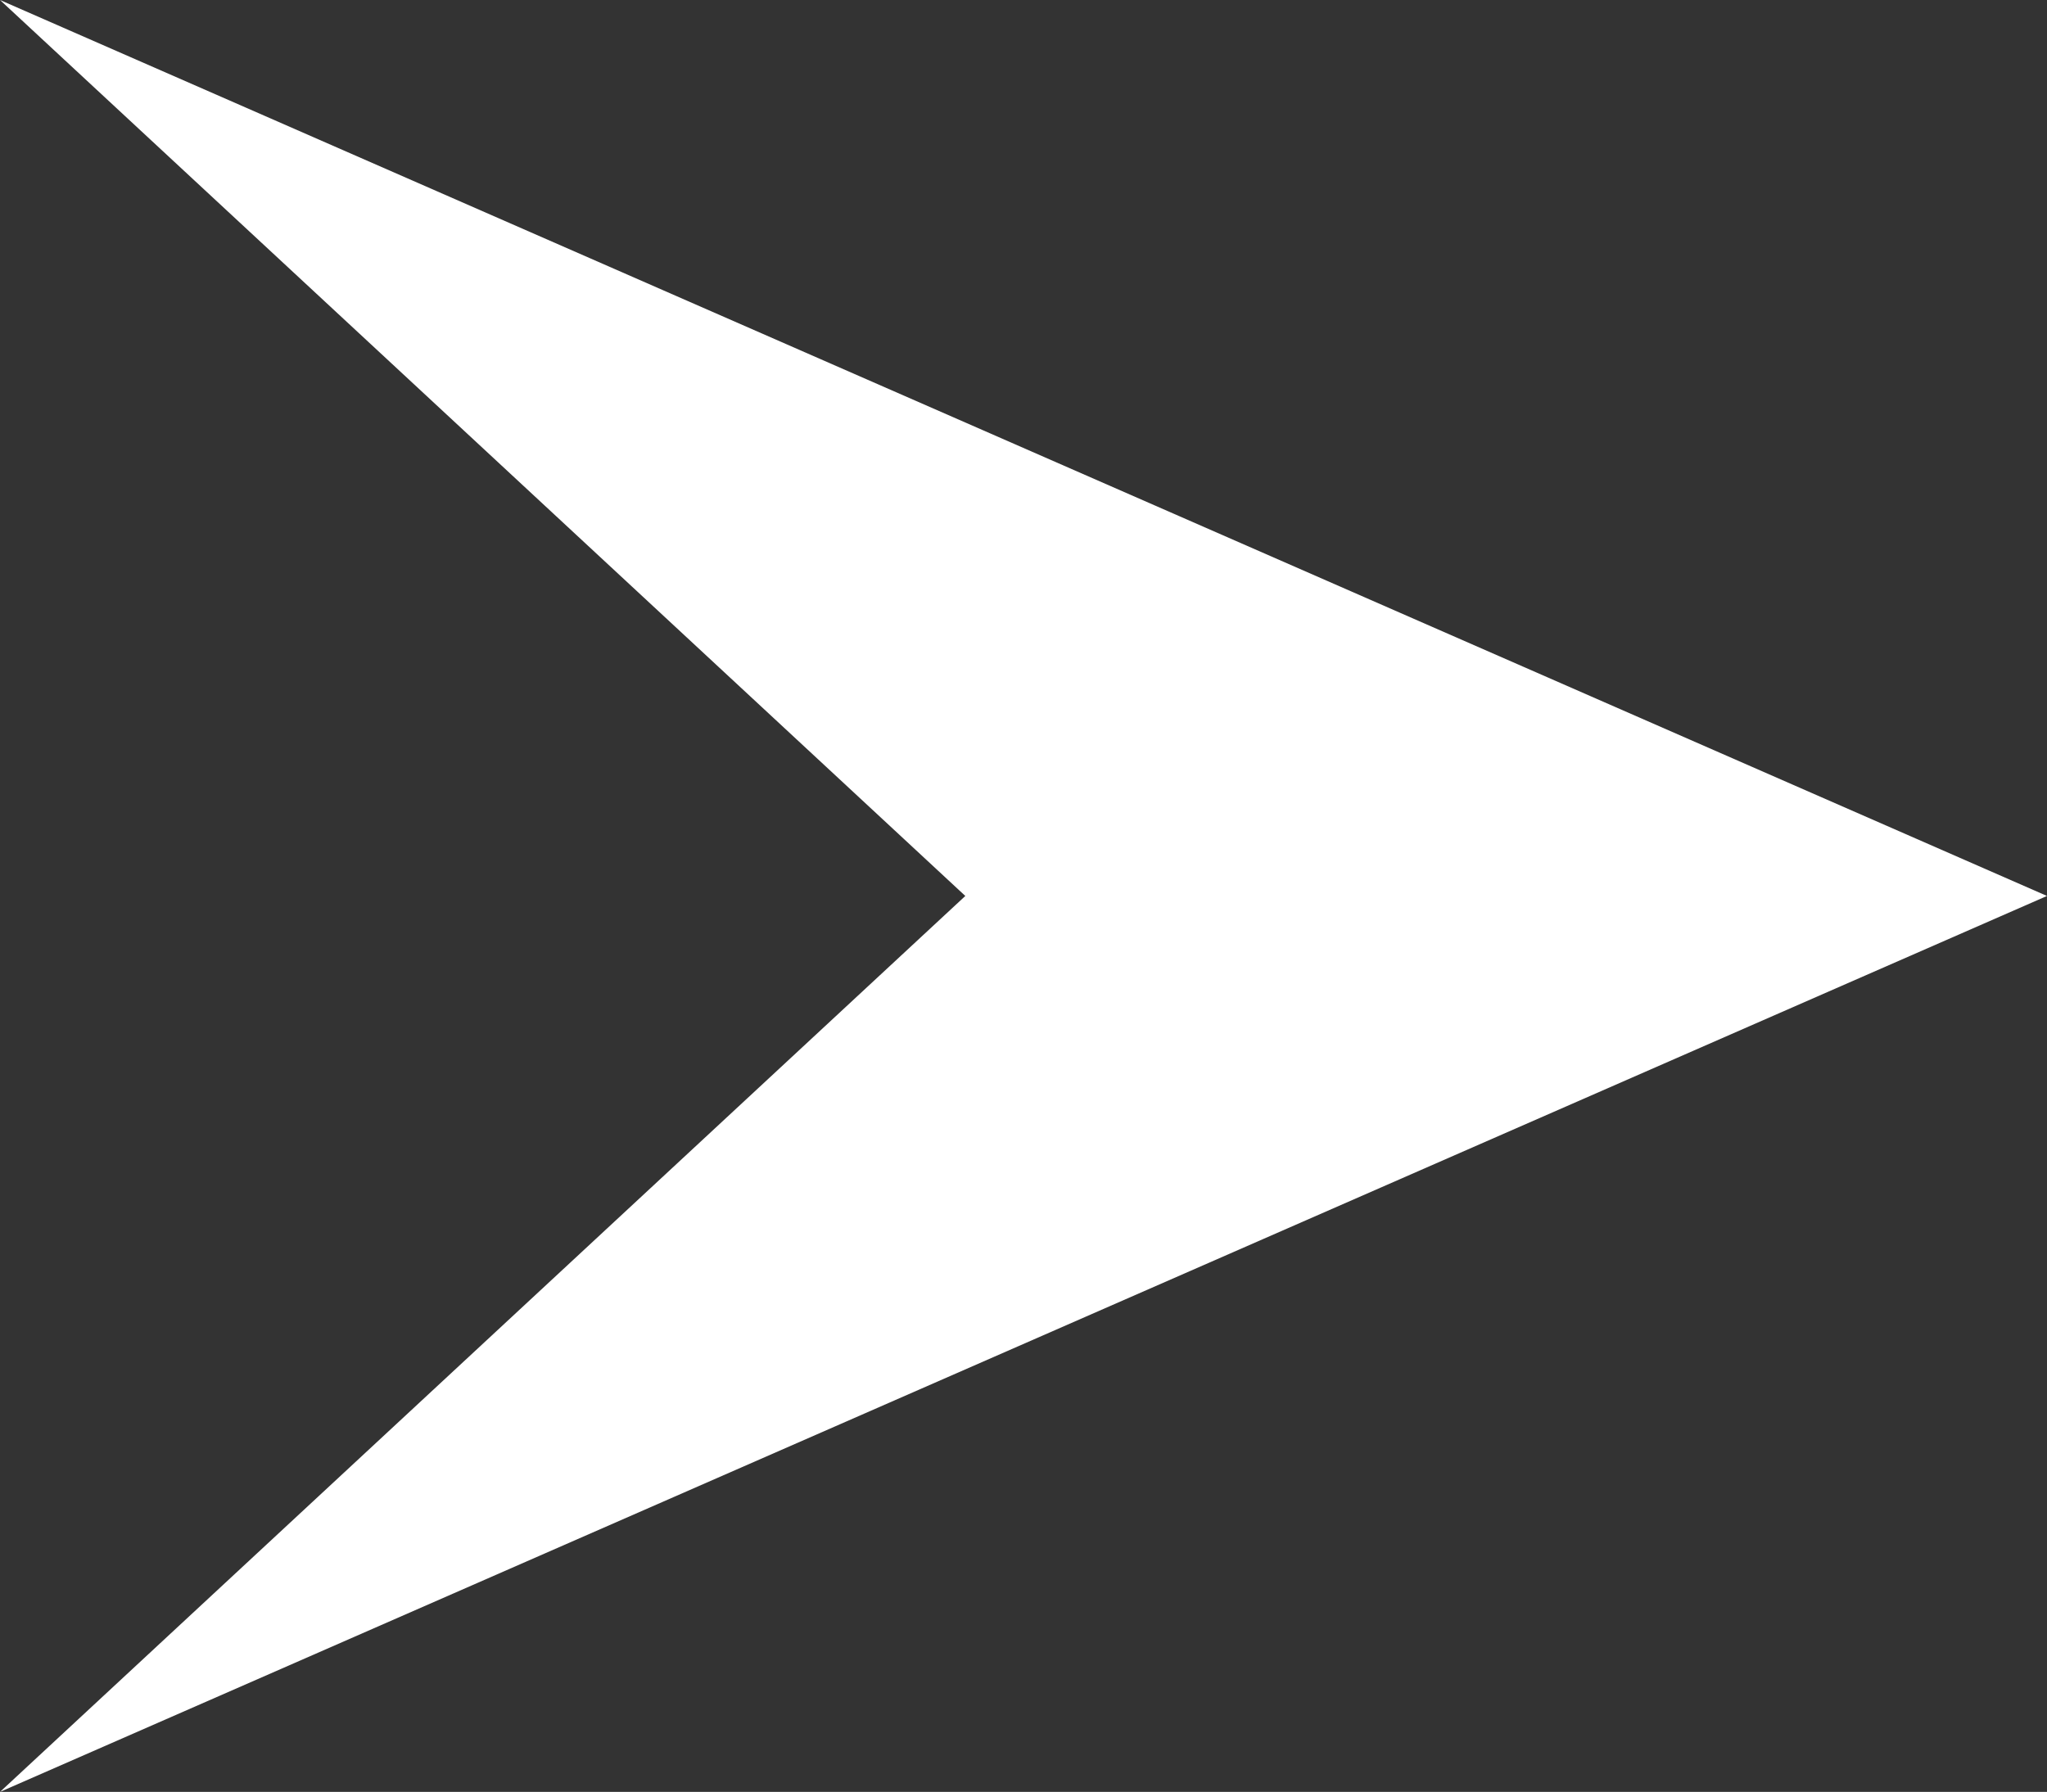
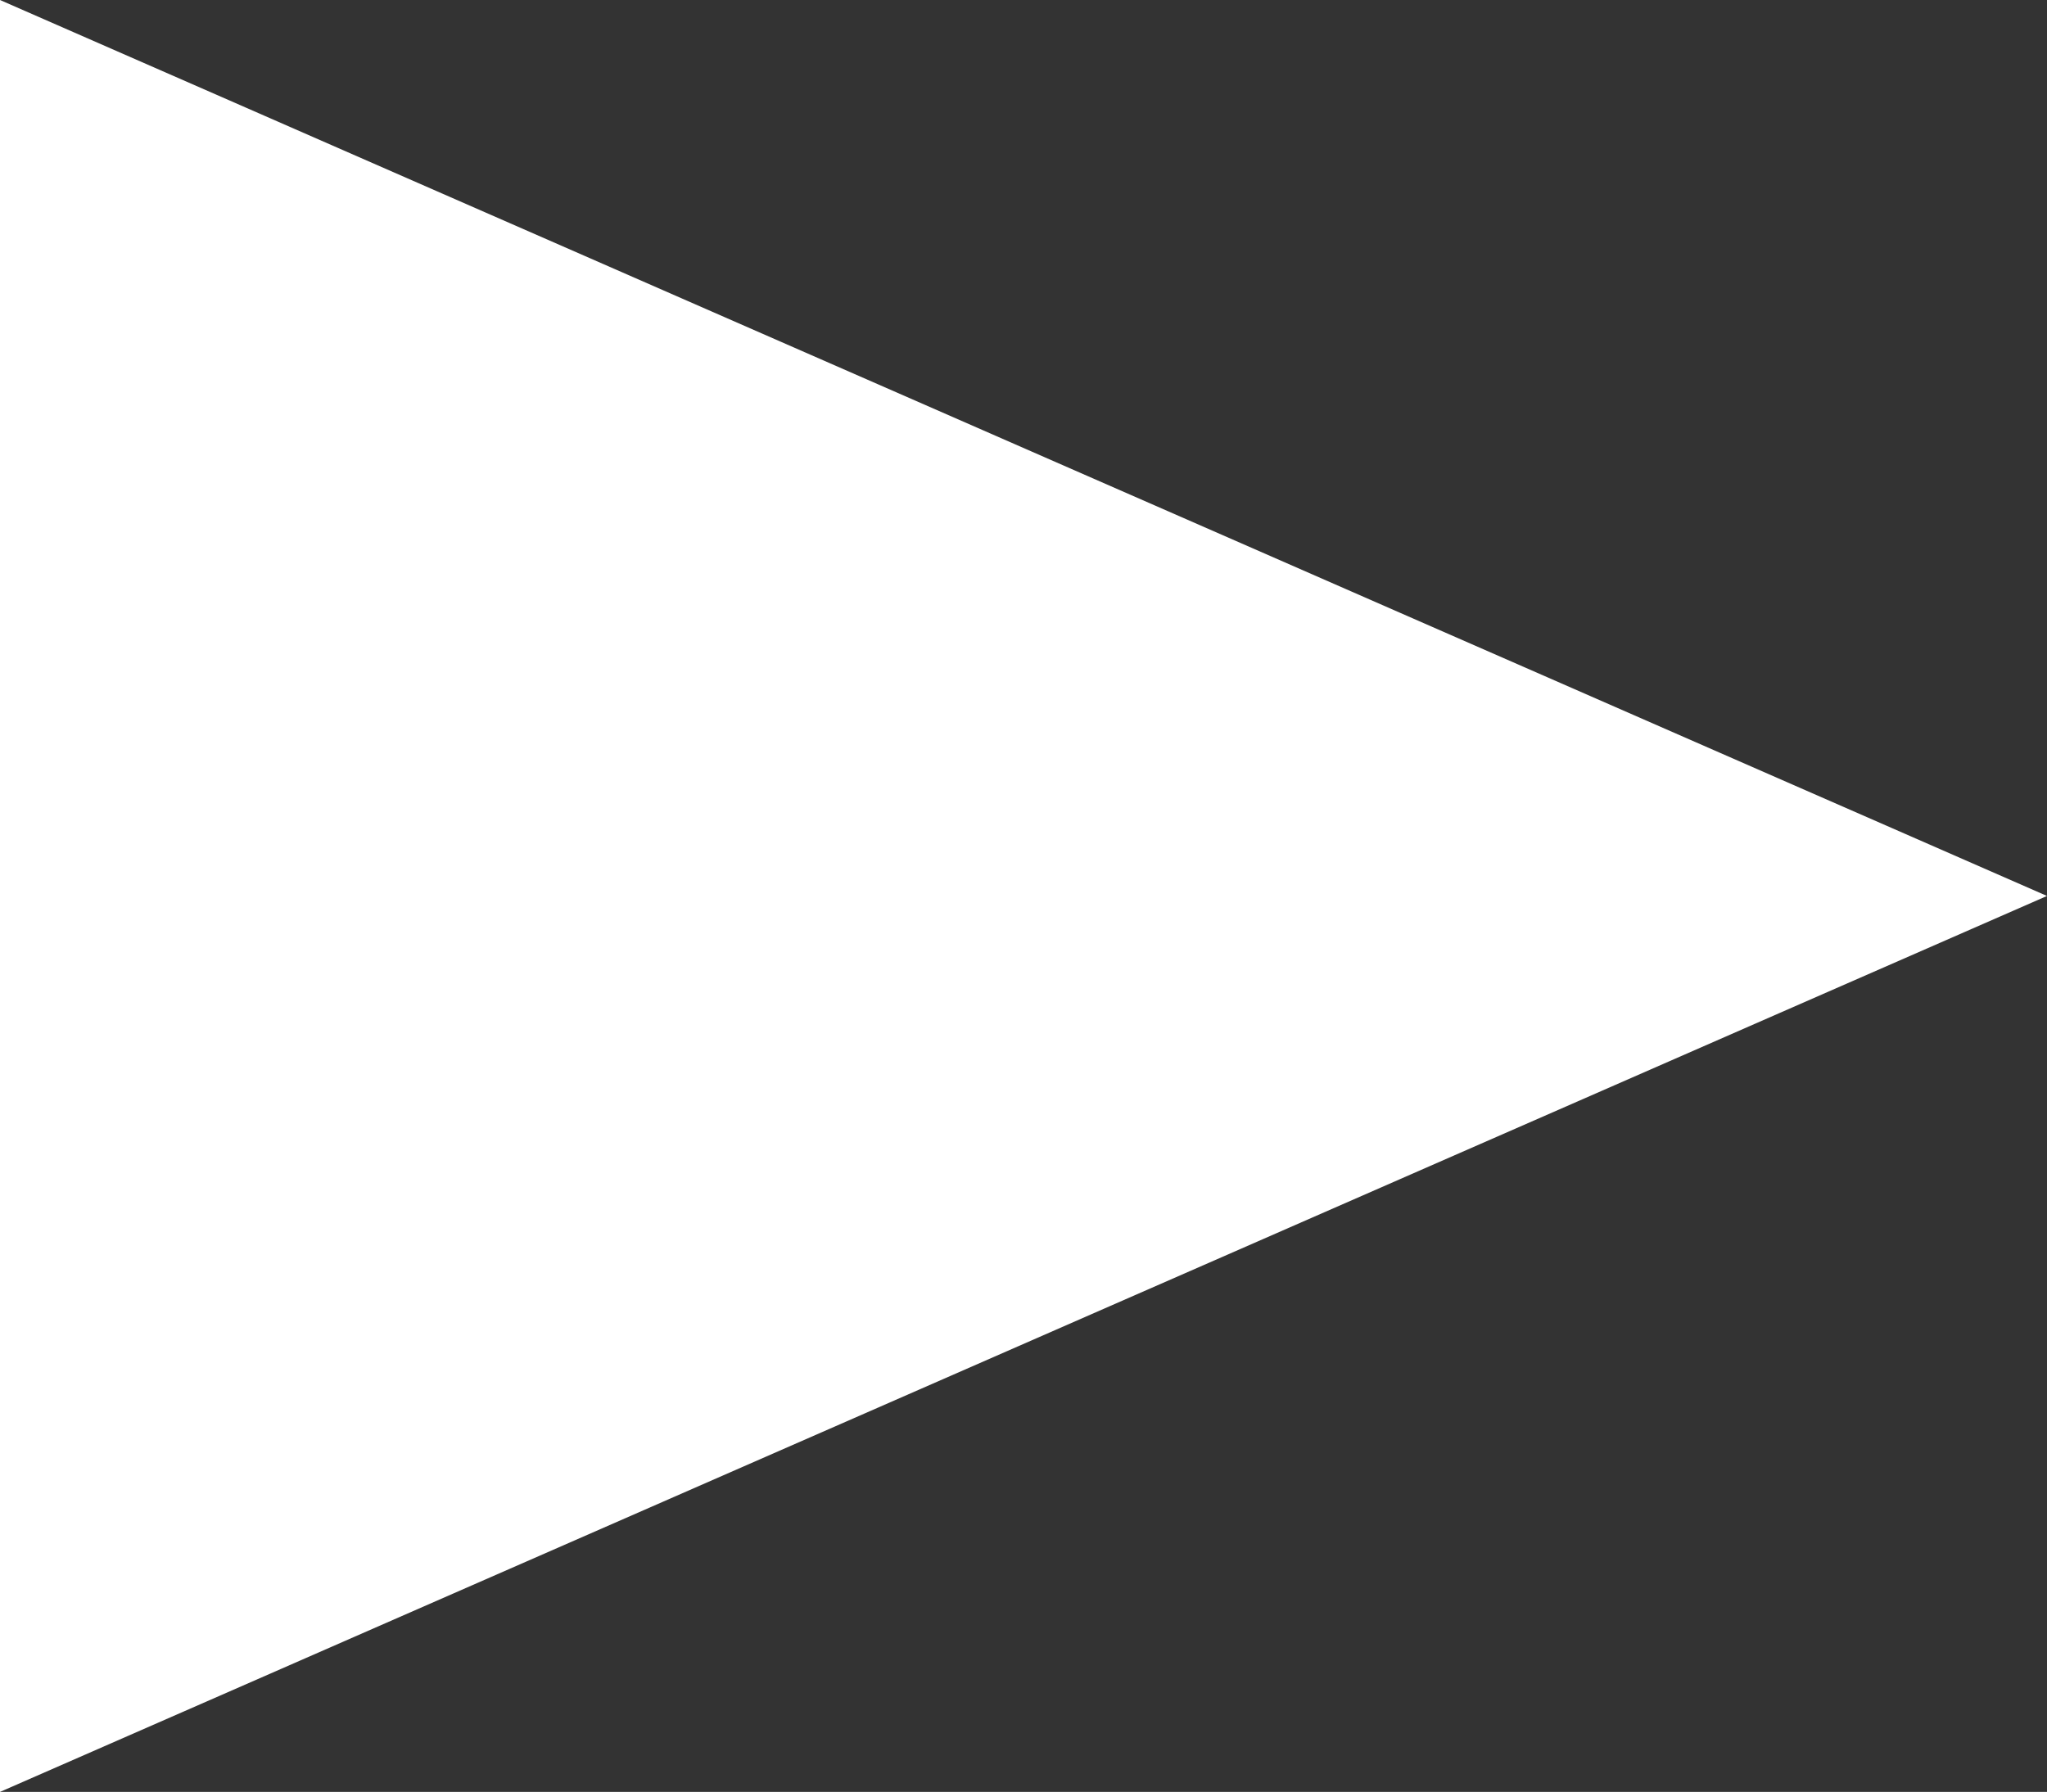
<svg xmlns="http://www.w3.org/2000/svg" width="7.634" height="6.684" viewBox="0 0 7.634 6.684">
  <rect x="0" y="0" width="7.634" height="6.684" fill="#333333" stroke="none" />
  <defs>
    <style>.a{fill:#fff;}</style>
  </defs>
-   <path class="a" d="M3.342,0,6.684,7.634l-3.342-3.6L0,7.634Z" transform="translate(7.634) rotate(90)" />
+   <path class="a" d="M3.342,0,6.684,7.634L0,7.634Z" transform="translate(7.634) rotate(90)" />
</svg>